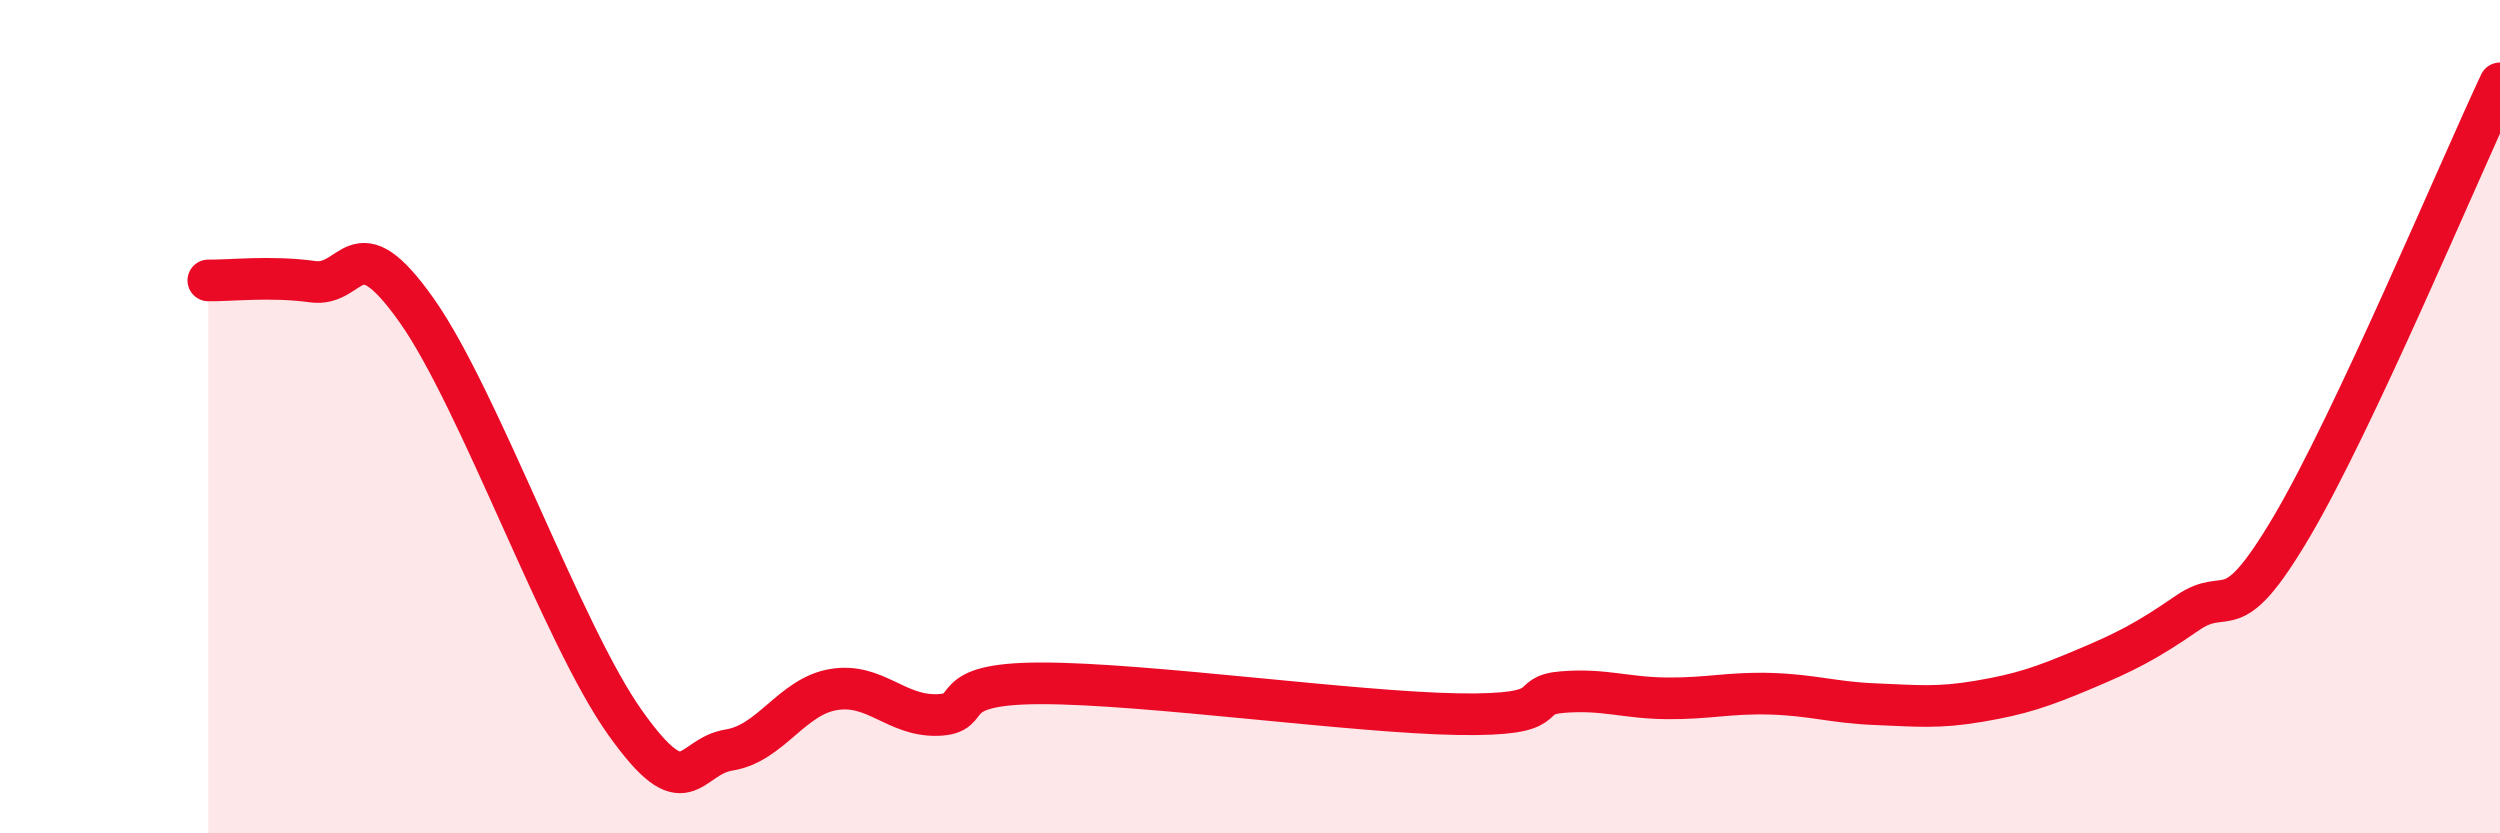
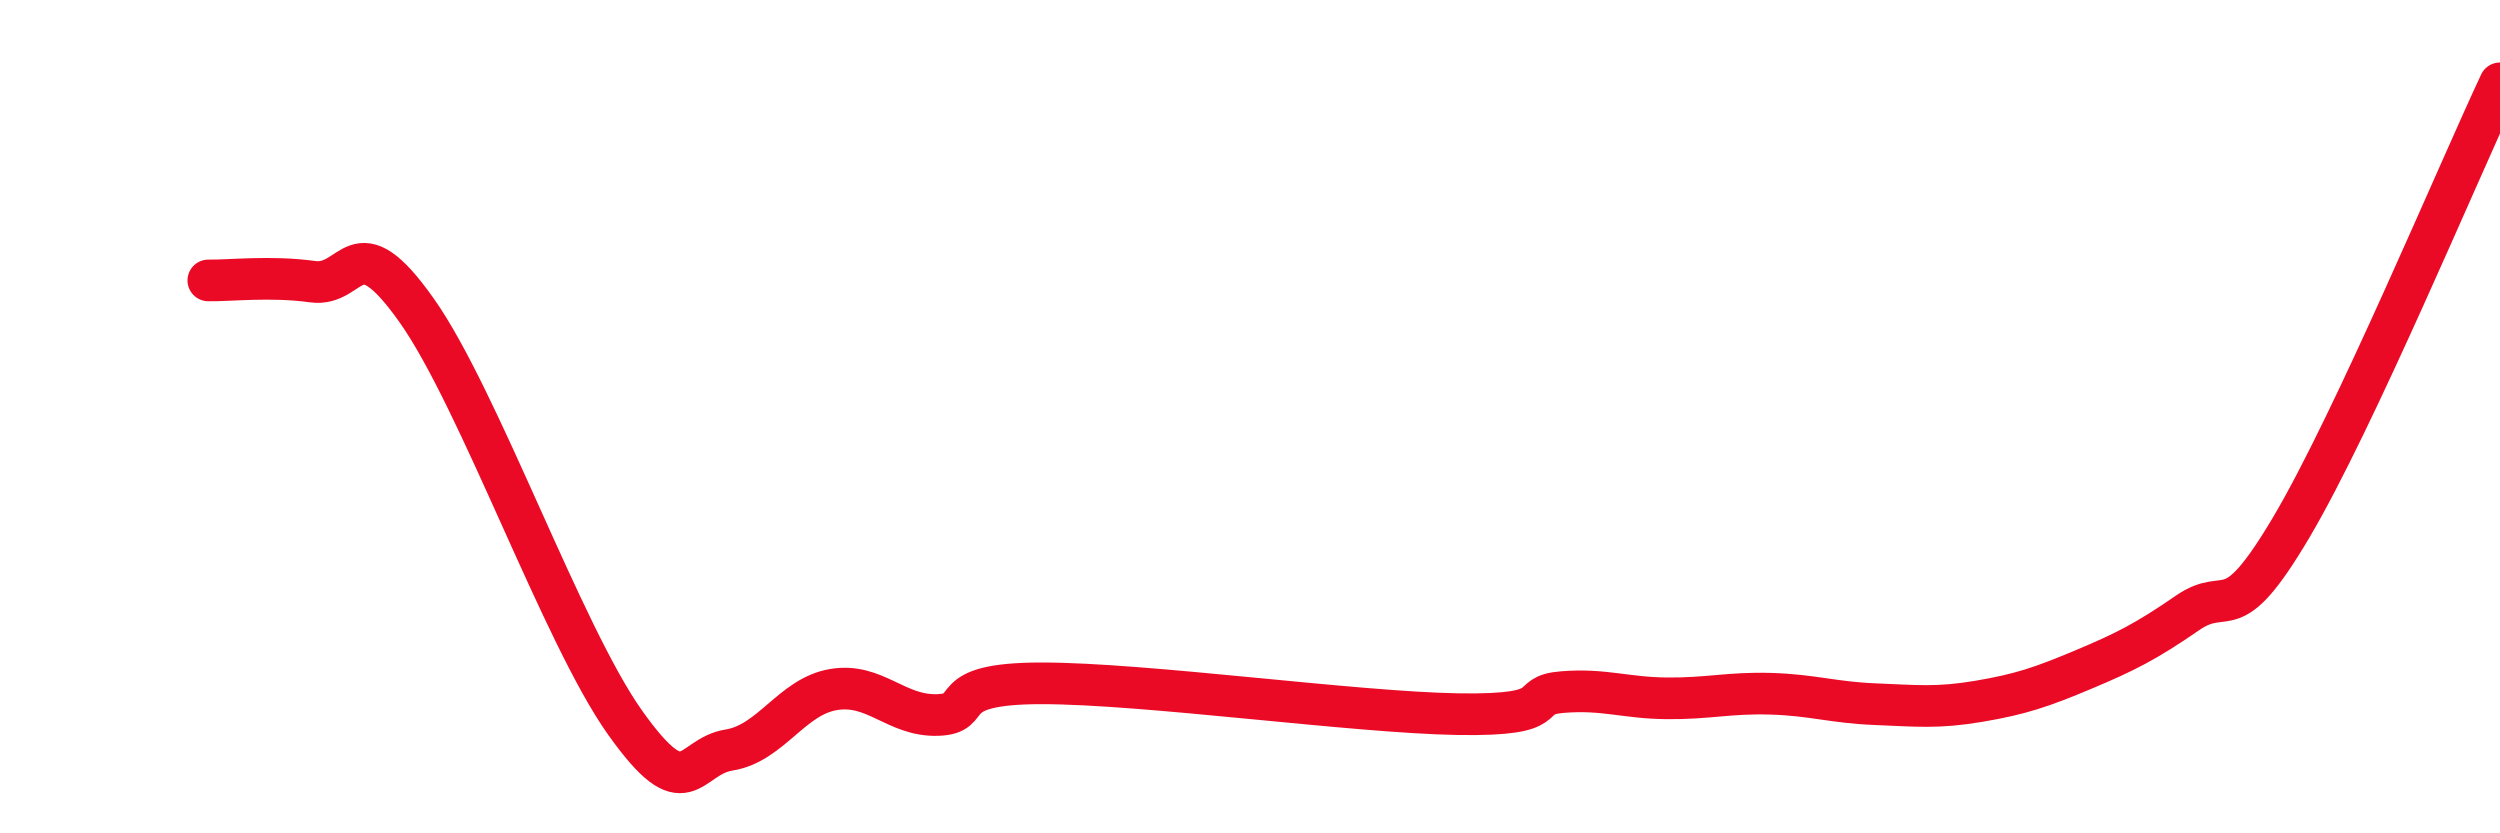
<svg xmlns="http://www.w3.org/2000/svg" width="60" height="20" viewBox="0 0 60 20">
-   <path d="M 5,6.73 C 5.5,6.74 6.5,6.62 7.5,6.76 C 8.5,6.9 8.5,5.33 10,7.45 C 11.5,9.57 13.5,15.23 15,17.34 C 16.5,19.45 16.5,18.16 17.5,18 C 18.5,17.84 19,16.72 20,16.55 C 21,16.38 21.5,17.19 22.5,17.16 C 23.5,17.13 22.5,16.4 25,16.4 C 27.5,16.4 32.5,17.1 35,17.14 C 37.5,17.18 36.5,16.69 37.5,16.61 C 38.5,16.53 39,16.75 40,16.76 C 41,16.77 41.5,16.62 42.5,16.65 C 43.5,16.68 44,16.86 45,16.9 C 46,16.94 46.5,17 47.5,16.83 C 48.5,16.66 49,16.49 50,16.07 C 51,15.65 51.5,15.4 52.5,14.71 C 53.5,14.02 53.5,15.18 55,12.64 C 56.5,10.1 59,4.13 60,2L60 20L5 20Z" fill="#EB0A25" opacity="0.1" stroke-linecap="round" stroke-linejoin="round" />
  <path d="M 5,6.73 C 5.5,6.74 6.5,6.62 7.5,6.76 C 8.5,6.9 8.5,5.33 10,7.45 C 11.5,9.57 13.5,15.23 15,17.34 C 16.5,19.45 16.5,18.16 17.5,18 C 18.5,17.84 19,16.72 20,16.55 C 21,16.38 21.5,17.19 22.5,17.16 C 23.5,17.13 22.5,16.4 25,16.4 C 27.5,16.4 32.5,17.1 35,17.14 C 37.5,17.18 36.5,16.69 37.5,16.61 C 38.5,16.53 39,16.75 40,16.76 C 41,16.77 41.5,16.62 42.5,16.65 C 43.5,16.68 44,16.86 45,16.9 C 46,16.94 46.5,17 47.5,16.83 C 48.5,16.66 49,16.49 50,16.07 C 51,15.65 51.5,15.4 52.5,14.71 C 53.5,14.02 53.5,15.18 55,12.64 C 56.5,10.1 59,4.13 60,2" stroke="#EB0A25" stroke-width="1" fill="none" stroke-linecap="round" stroke-linejoin="round" />
</svg>